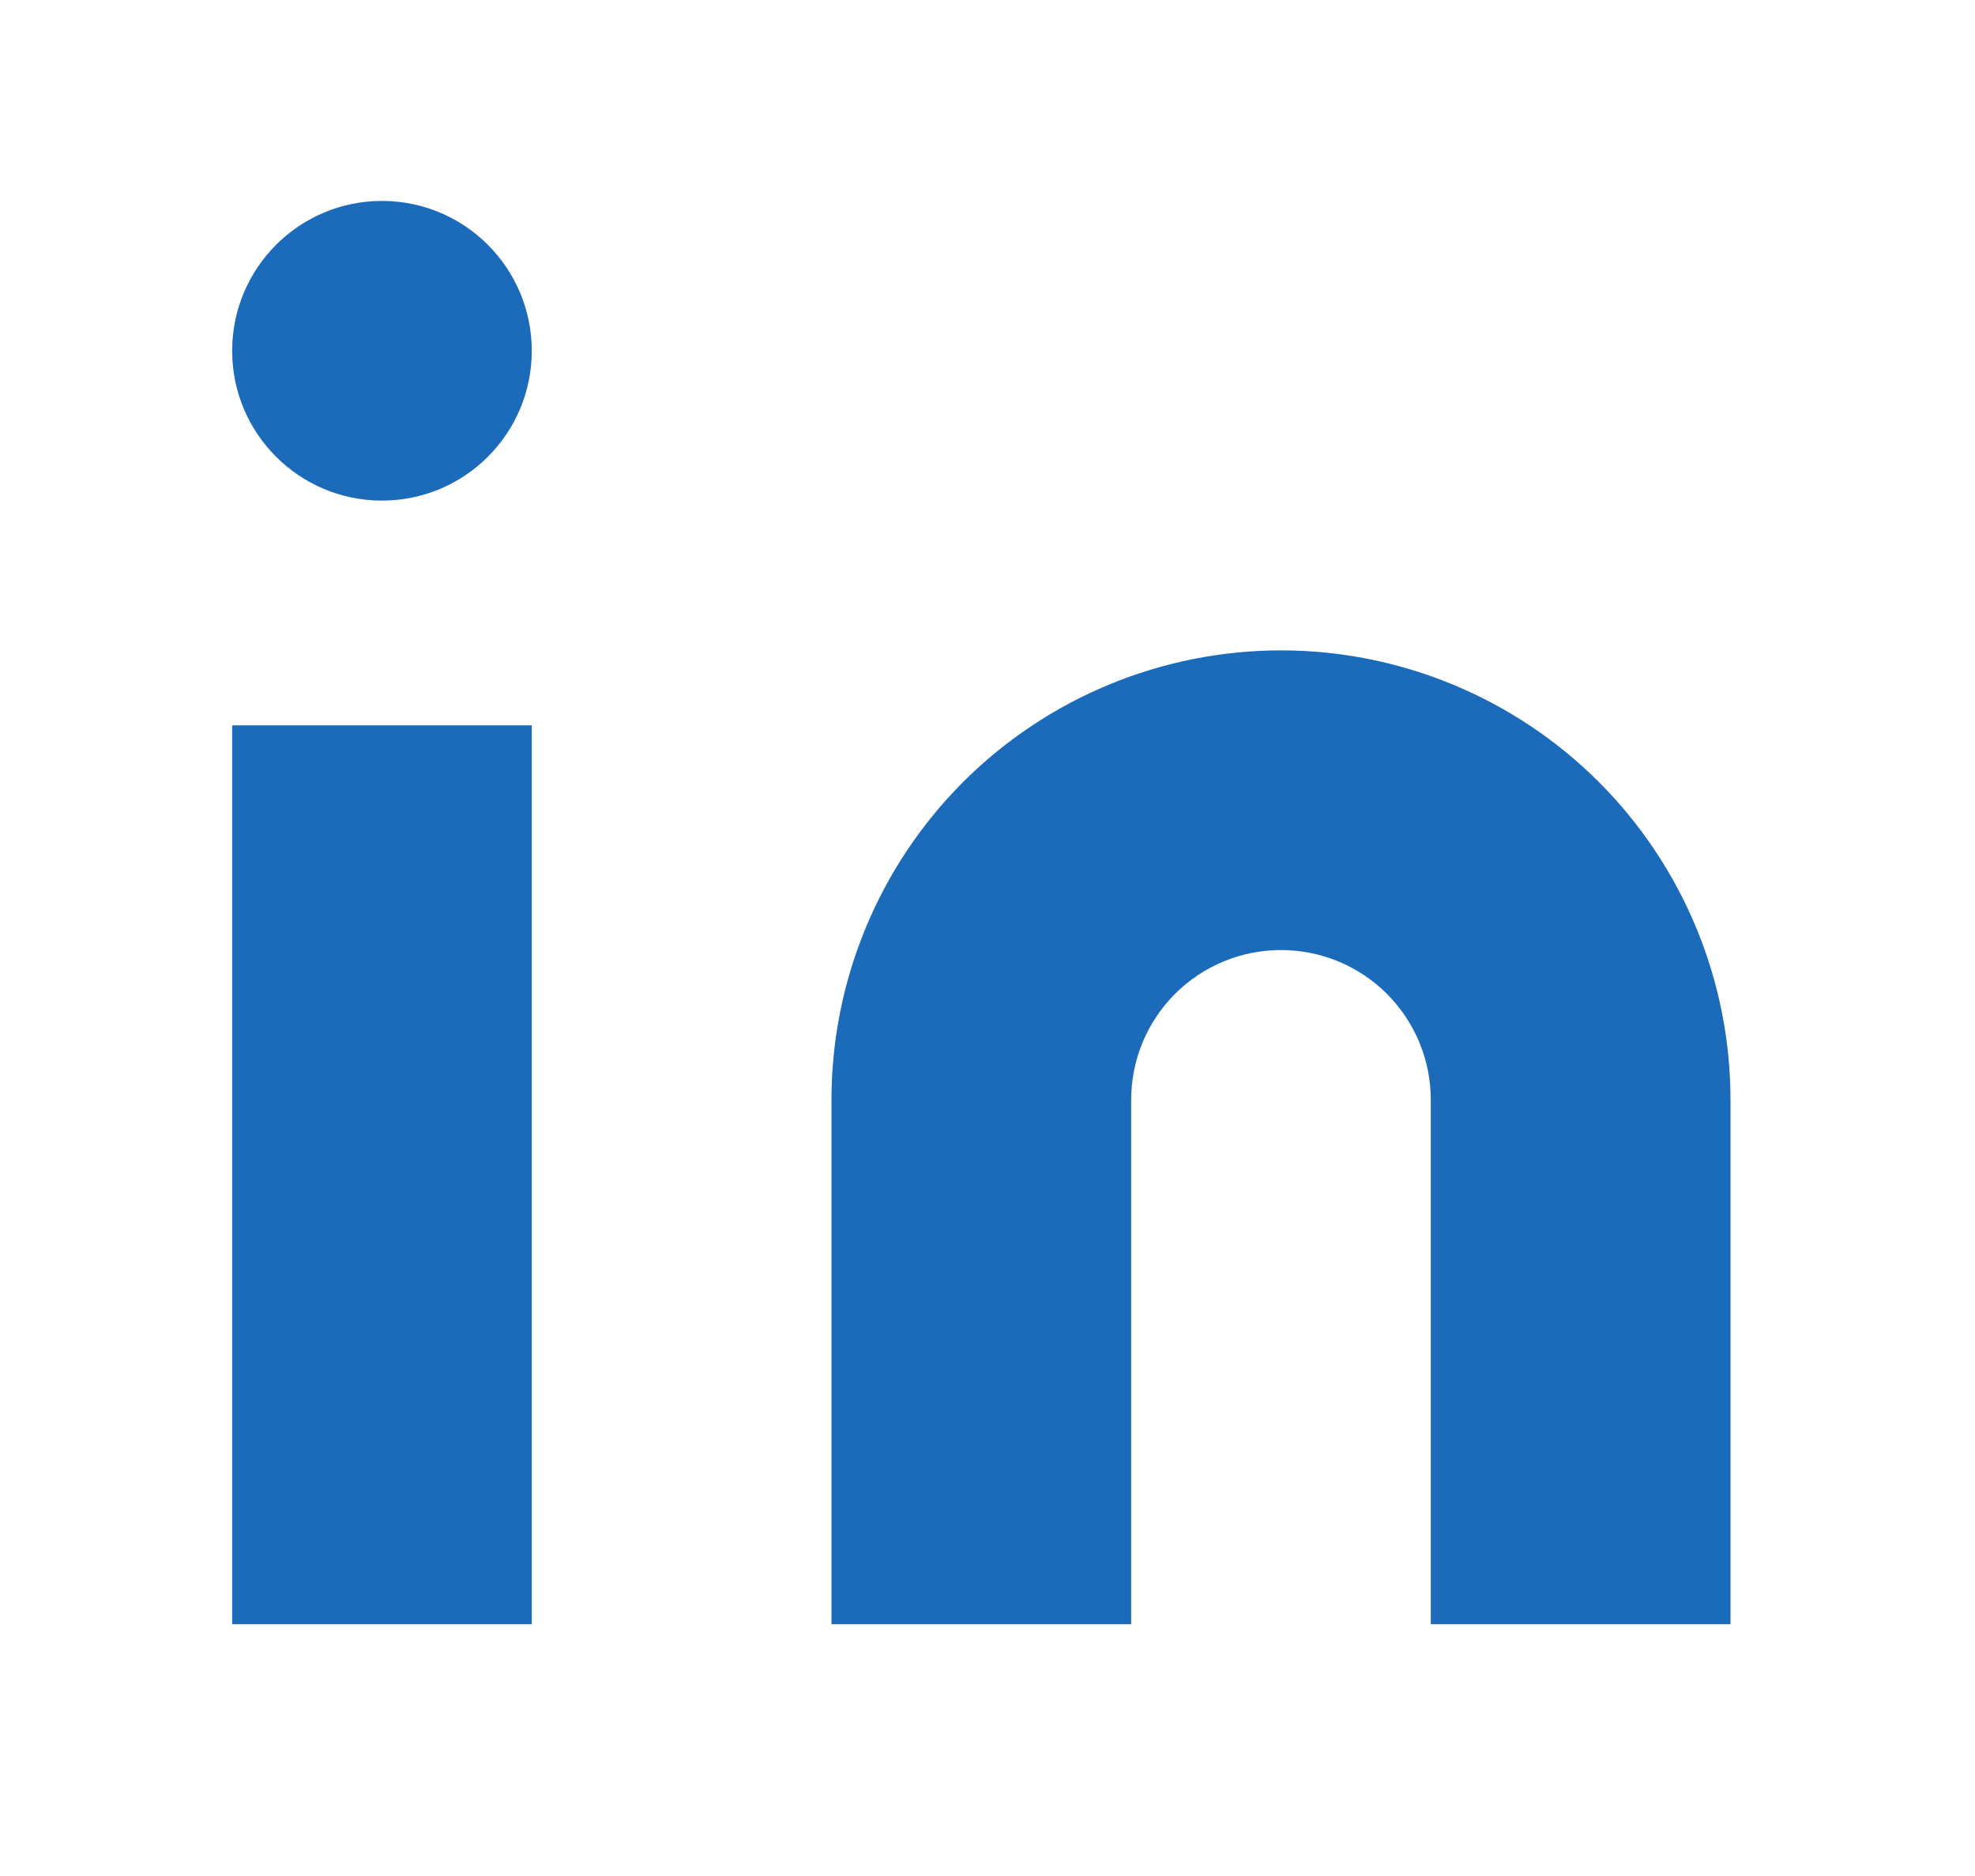
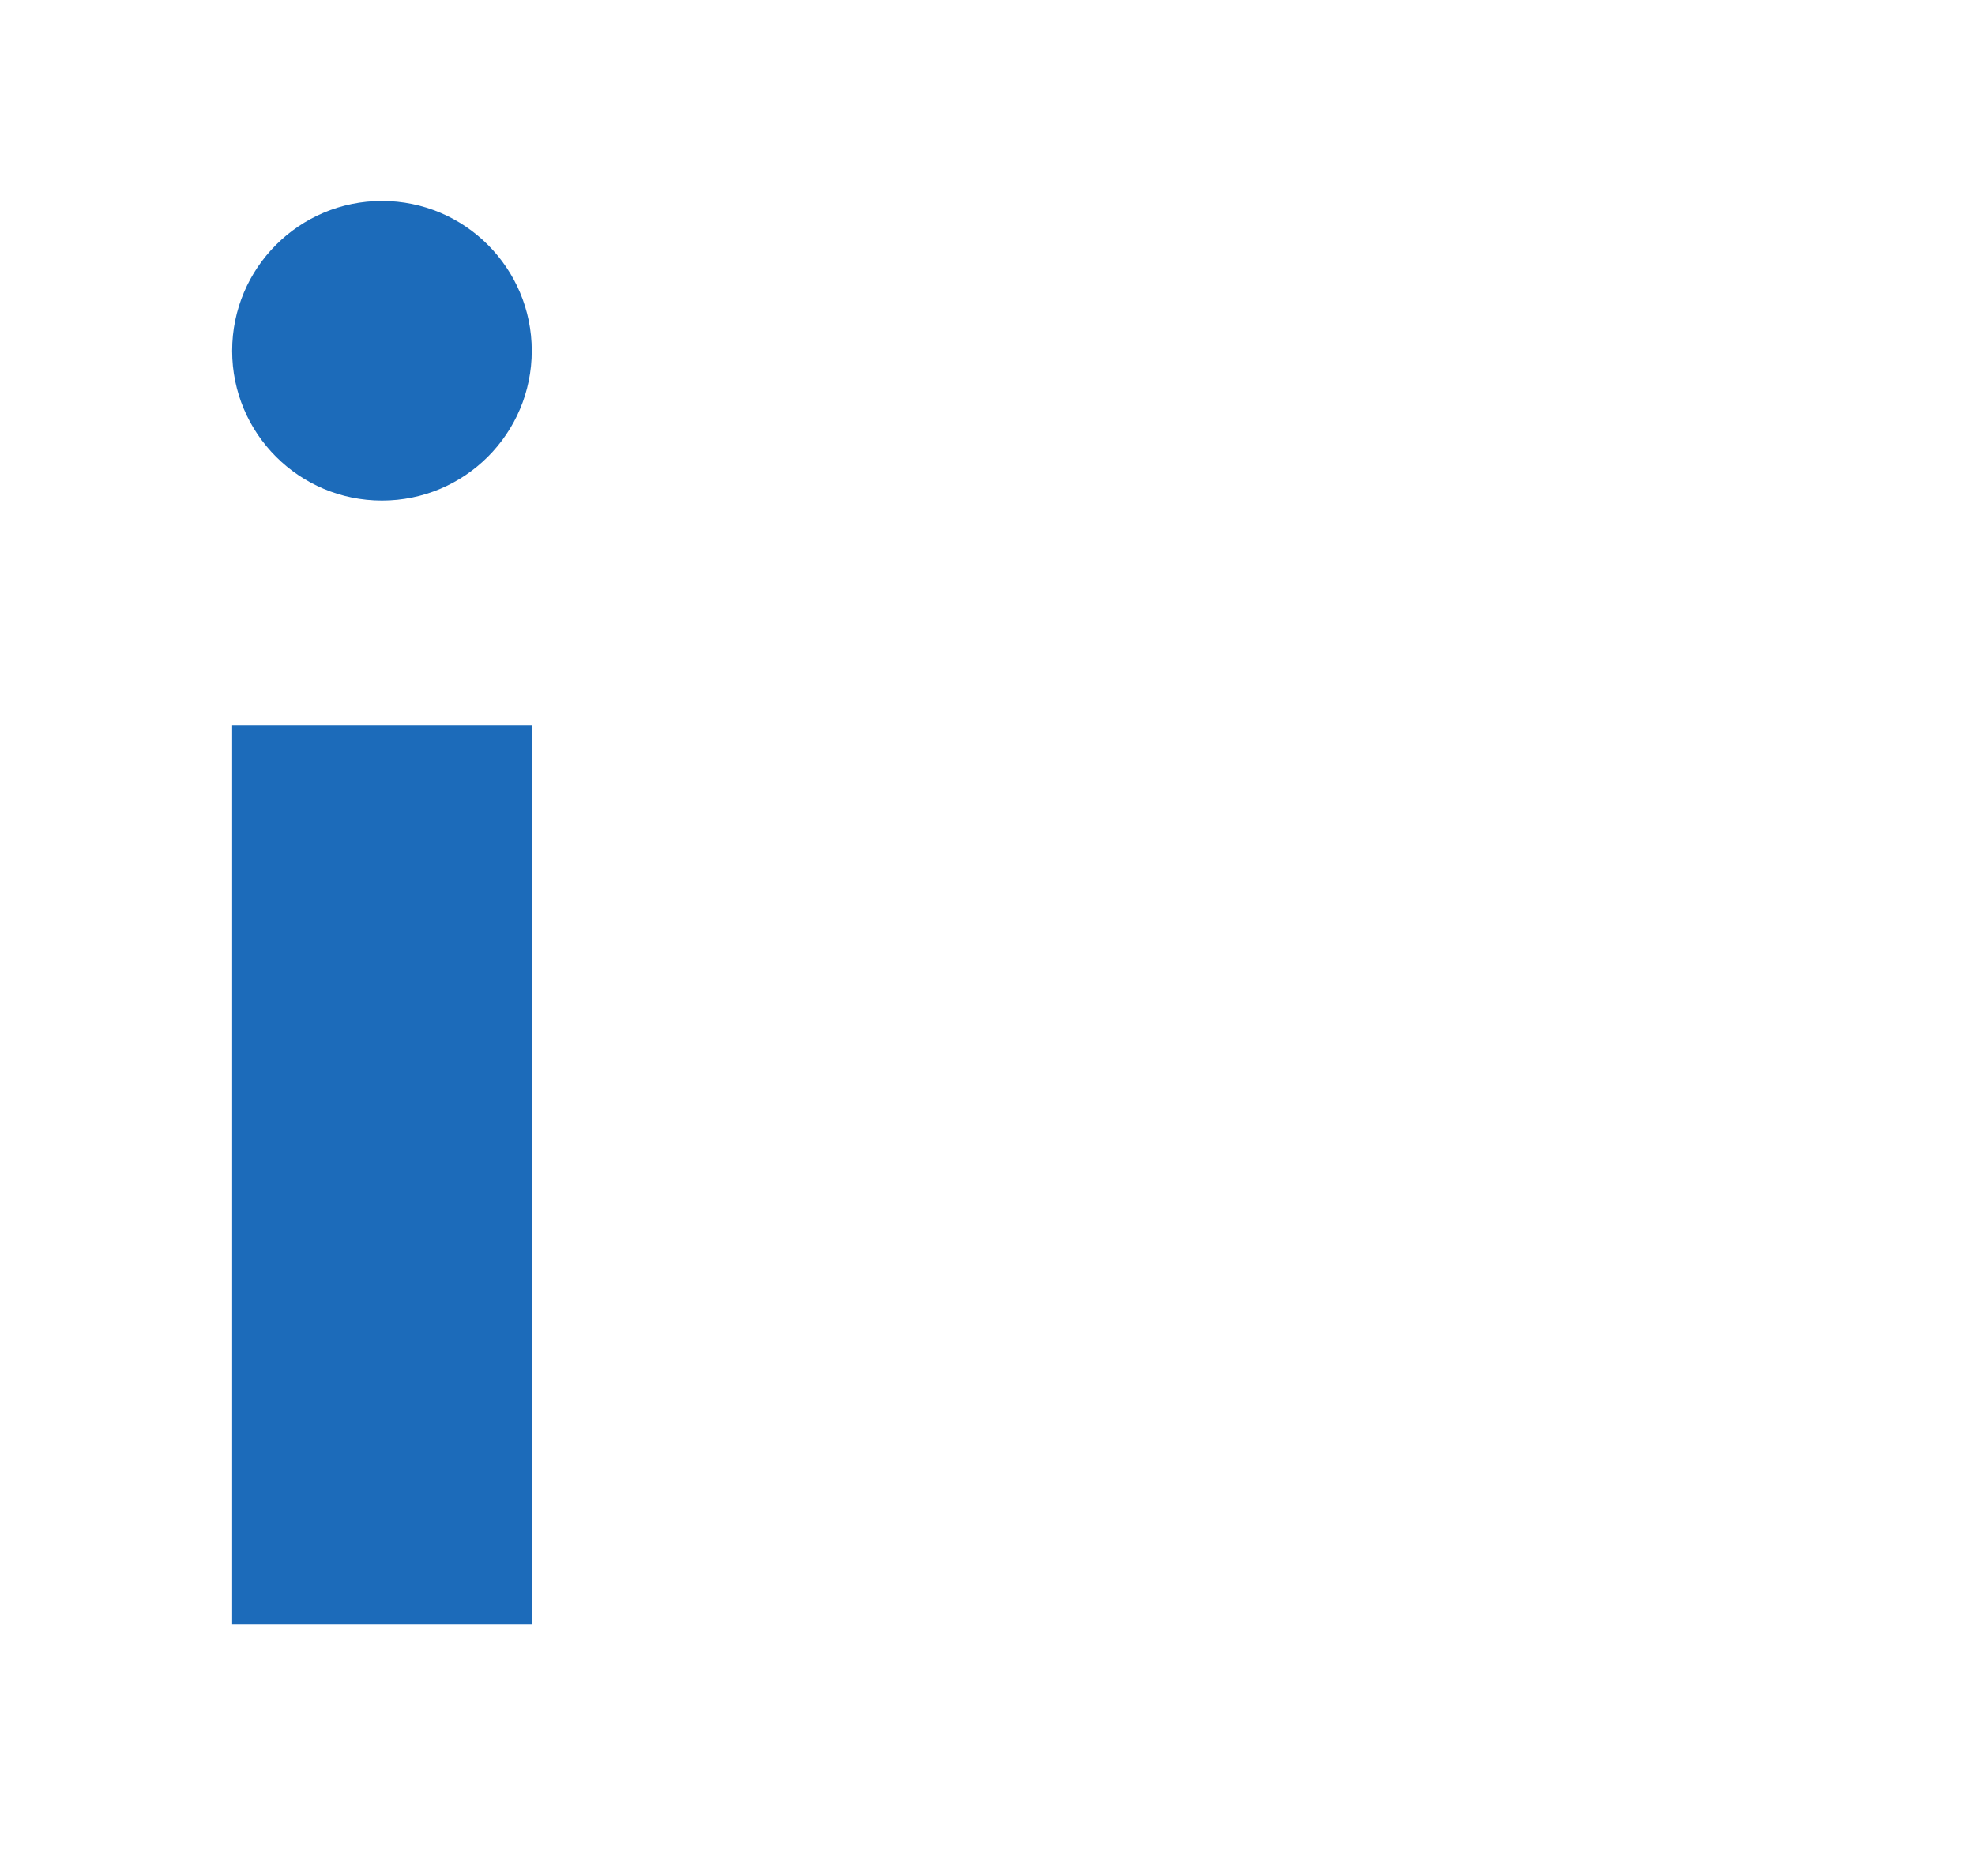
<svg xmlns="http://www.w3.org/2000/svg" width="20" height="19" viewBox="0 0 20 19" fill="none">
-   <path d="M12.972 6.587C14.179 6.587 15.337 7.067 16.191 7.92C17.044 8.774 17.524 9.932 17.524 11.139V16.45H14.489V11.139C14.489 10.737 14.329 10.351 14.045 10.066C13.76 9.781 13.374 9.622 12.972 9.622C12.57 9.622 12.184 9.781 11.899 10.066C11.614 10.351 11.455 10.737 11.455 11.139V16.45H8.42V11.139C8.42 9.932 8.9 8.774 9.753 7.92C10.607 7.067 11.765 6.587 12.972 6.587Z" fill="#1C6BBA" />
  <path d="M5.385 7.346H2.351V16.45H5.385V7.346Z" fill="#1C6BBA" />
  <path d="M3.868 5.07C4.706 5.07 5.385 4.391 5.385 3.553C5.385 2.715 4.706 2.035 3.868 2.035C3.03 2.035 2.351 2.715 2.351 3.553C2.351 4.391 3.03 5.07 3.868 5.07Z" fill="#1C6BBA" />
</svg>